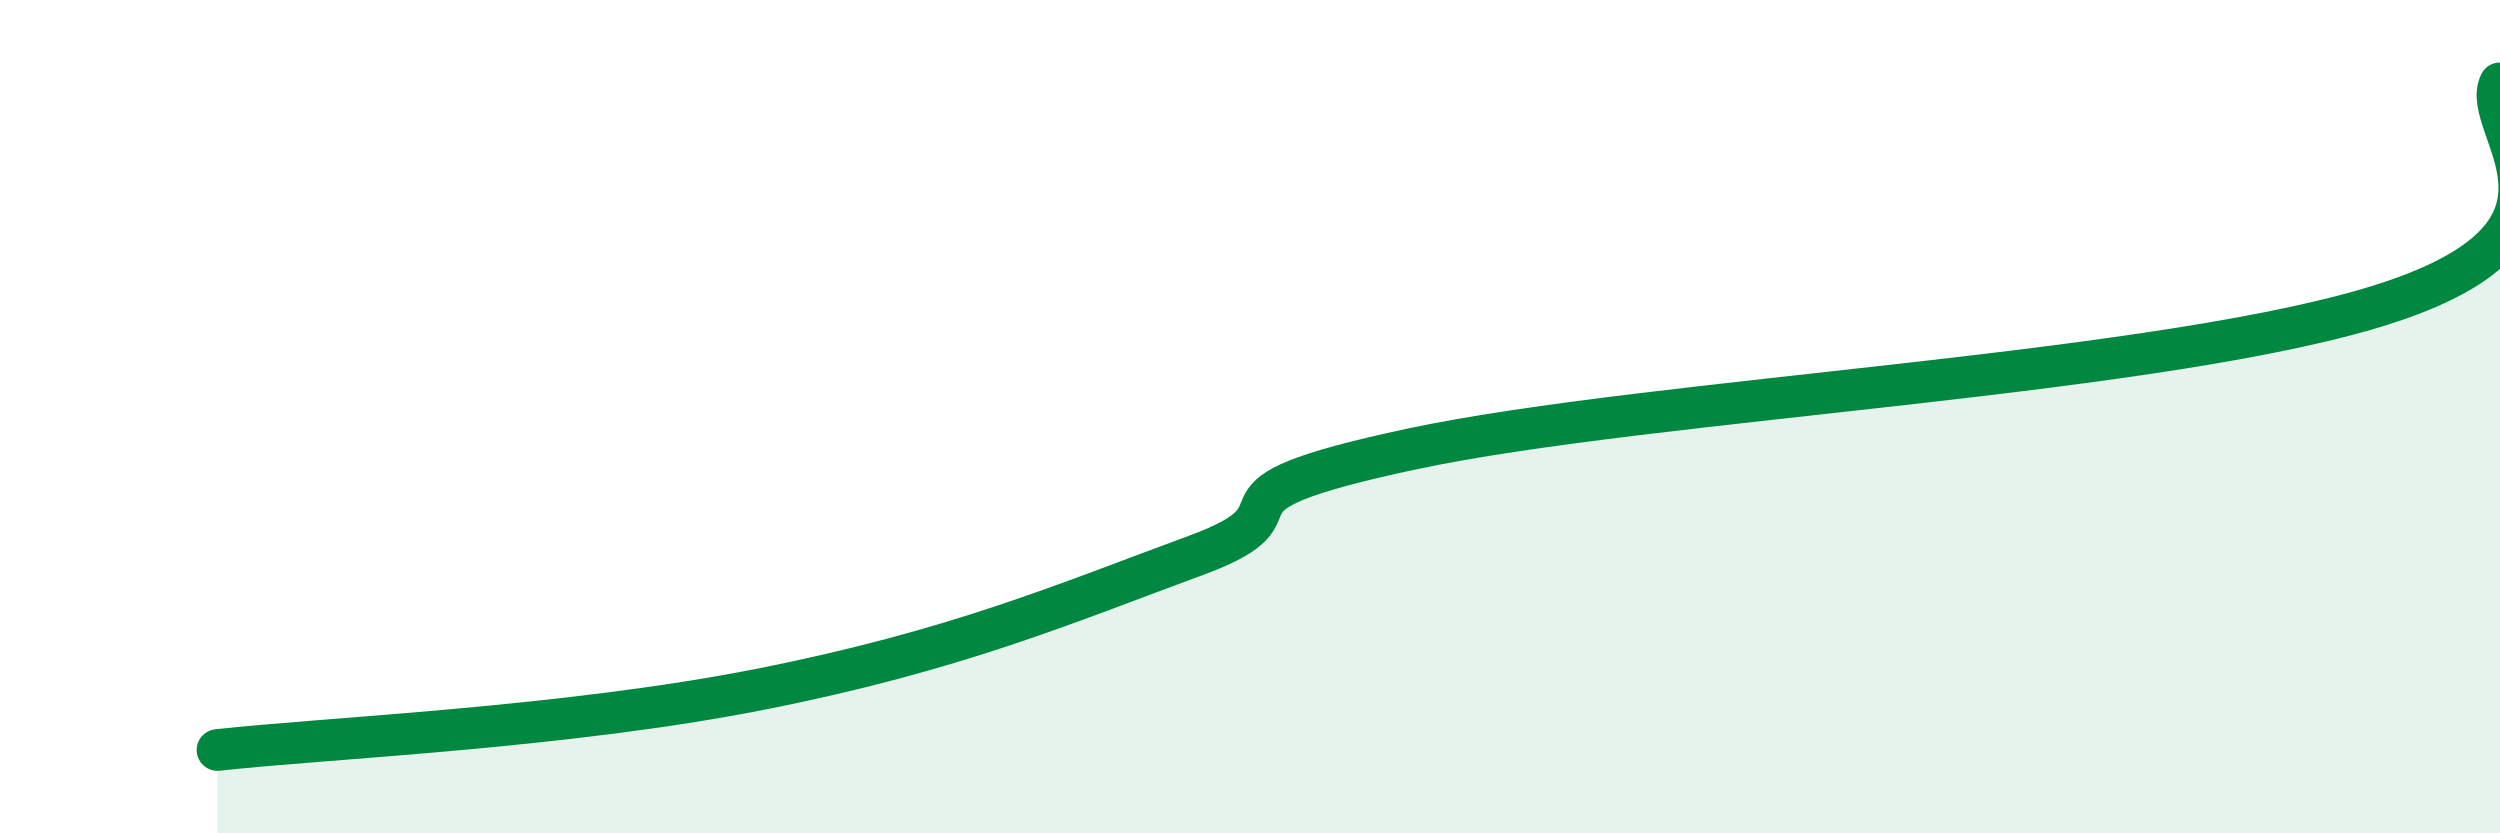
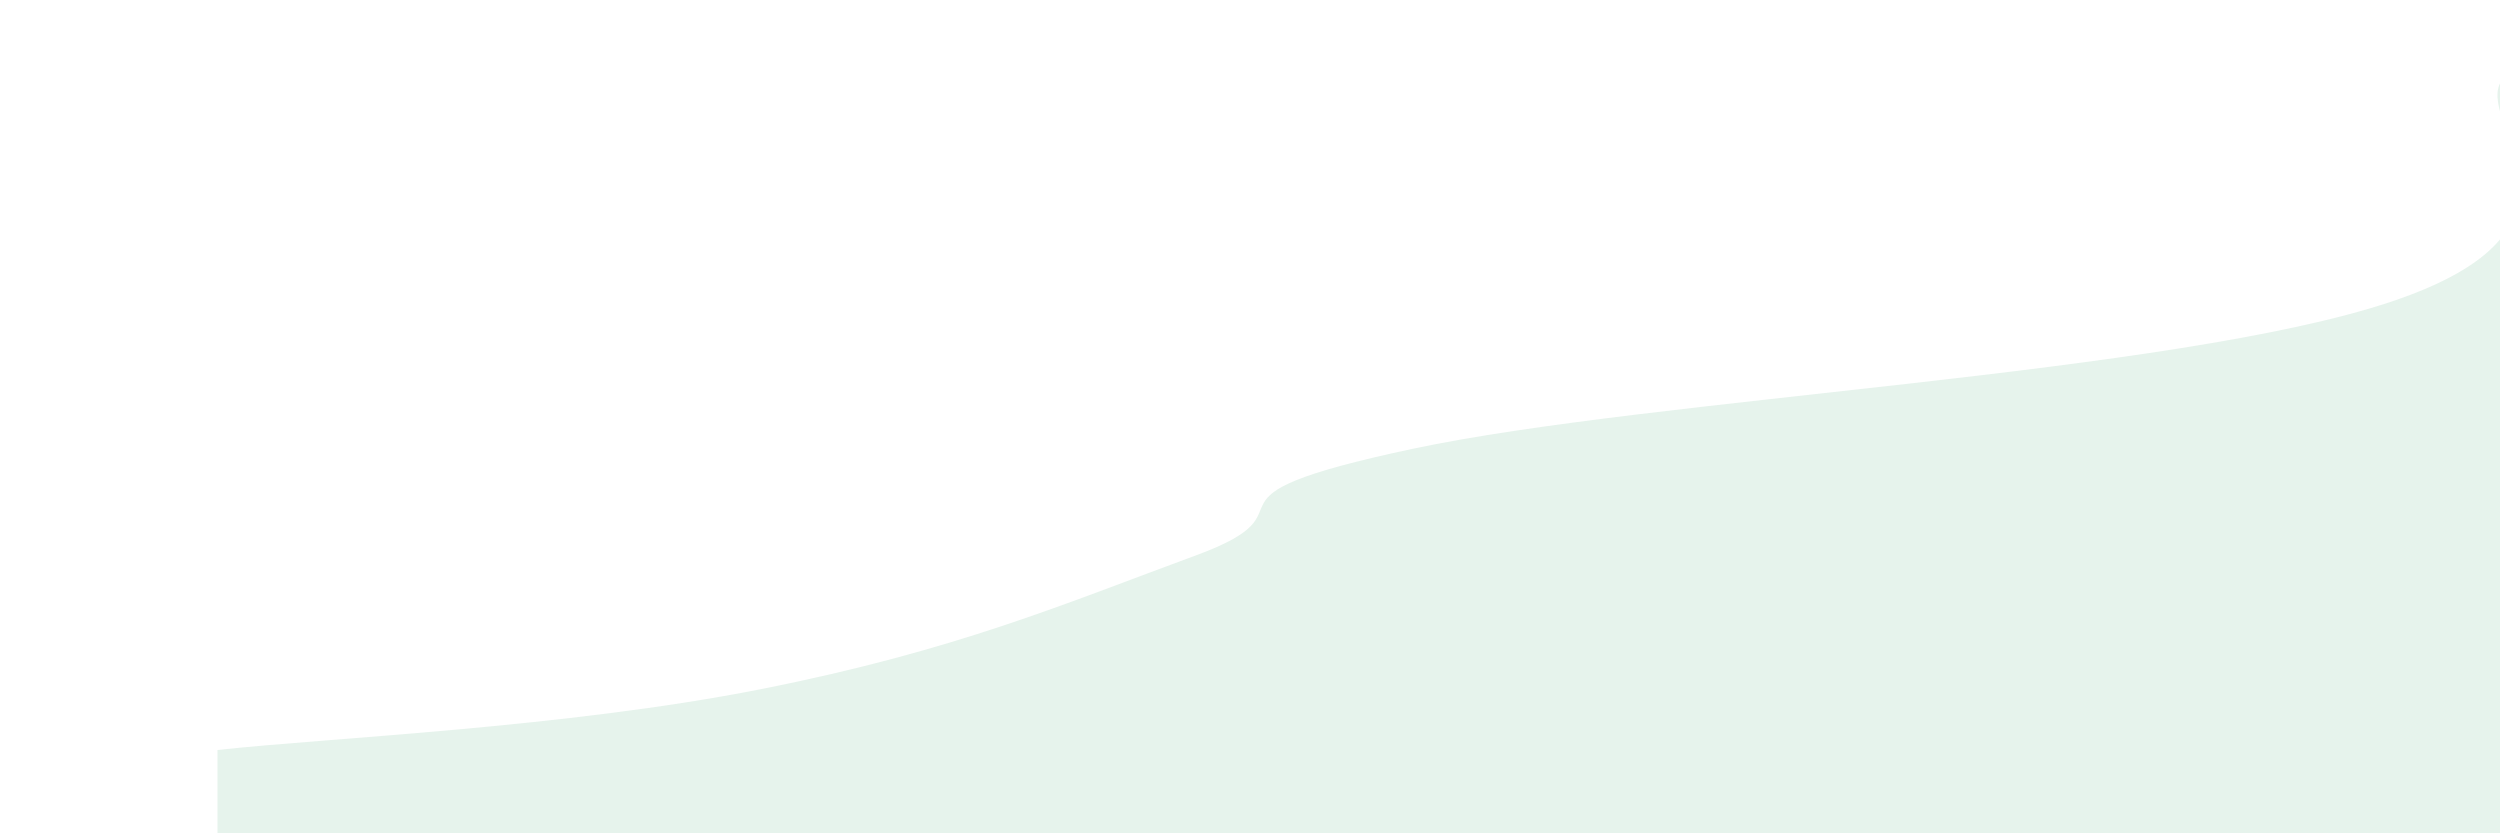
<svg xmlns="http://www.w3.org/2000/svg" width="60" height="20" viewBox="0 0 60 20">
  <path d="M 5.22,18 C 7.83,17.71 13.56,17.47 18.26,16.54 C 22.96,15.61 25.57,14.48 28.7,13.33 C 31.83,12.18 28.17,11.99 33.91,10.77 C 39.65,9.55 52.17,8.99 57.39,7.24 C 62.61,5.49 59.48,3.05 60,2L60 20L5.22 20Z" fill="#008740" opacity="0.1" stroke-linecap="round" stroke-linejoin="round" />
-   <path d="M 5.22,18 C 7.83,17.71 13.56,17.47 18.26,16.54 C 22.96,15.61 25.57,14.48 28.7,13.33 C 31.83,12.18 28.17,11.99 33.91,10.77 C 39.65,9.55 52.17,8.99 57.39,7.24 C 62.61,5.49 59.48,3.05 60,2" stroke="#008740" stroke-width="1" fill="none" stroke-linecap="round" stroke-linejoin="round" />
</svg>